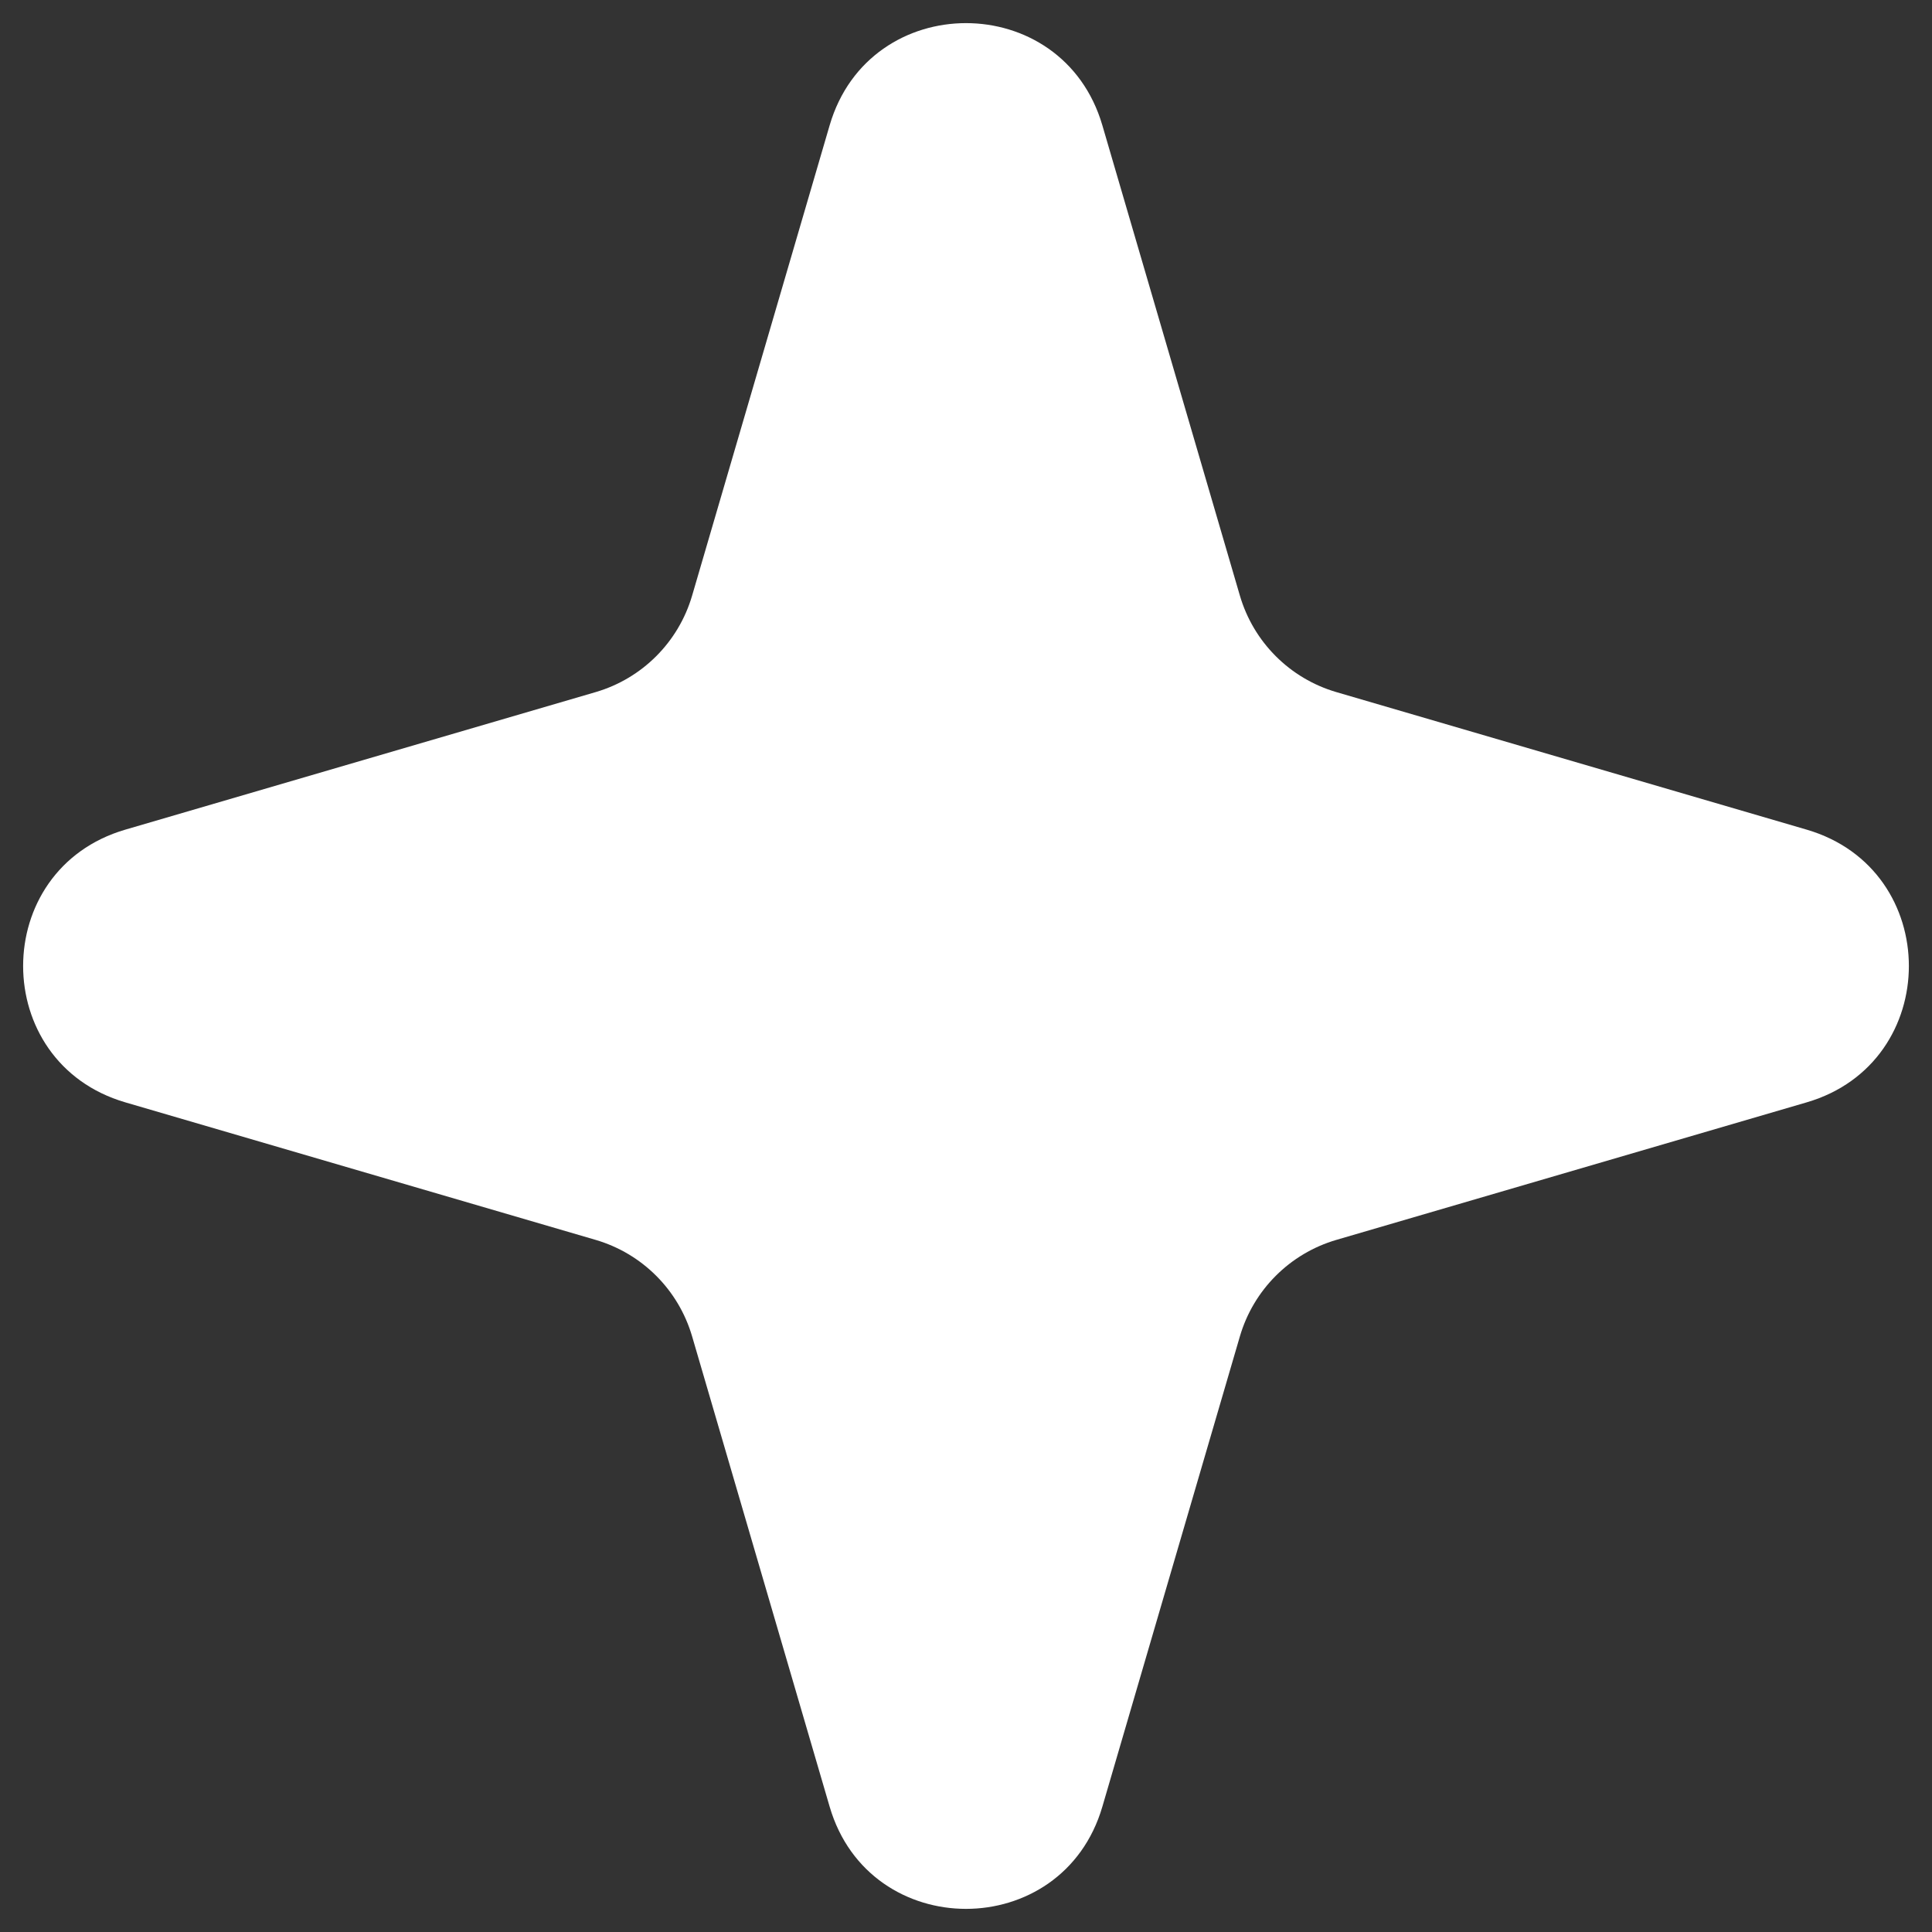
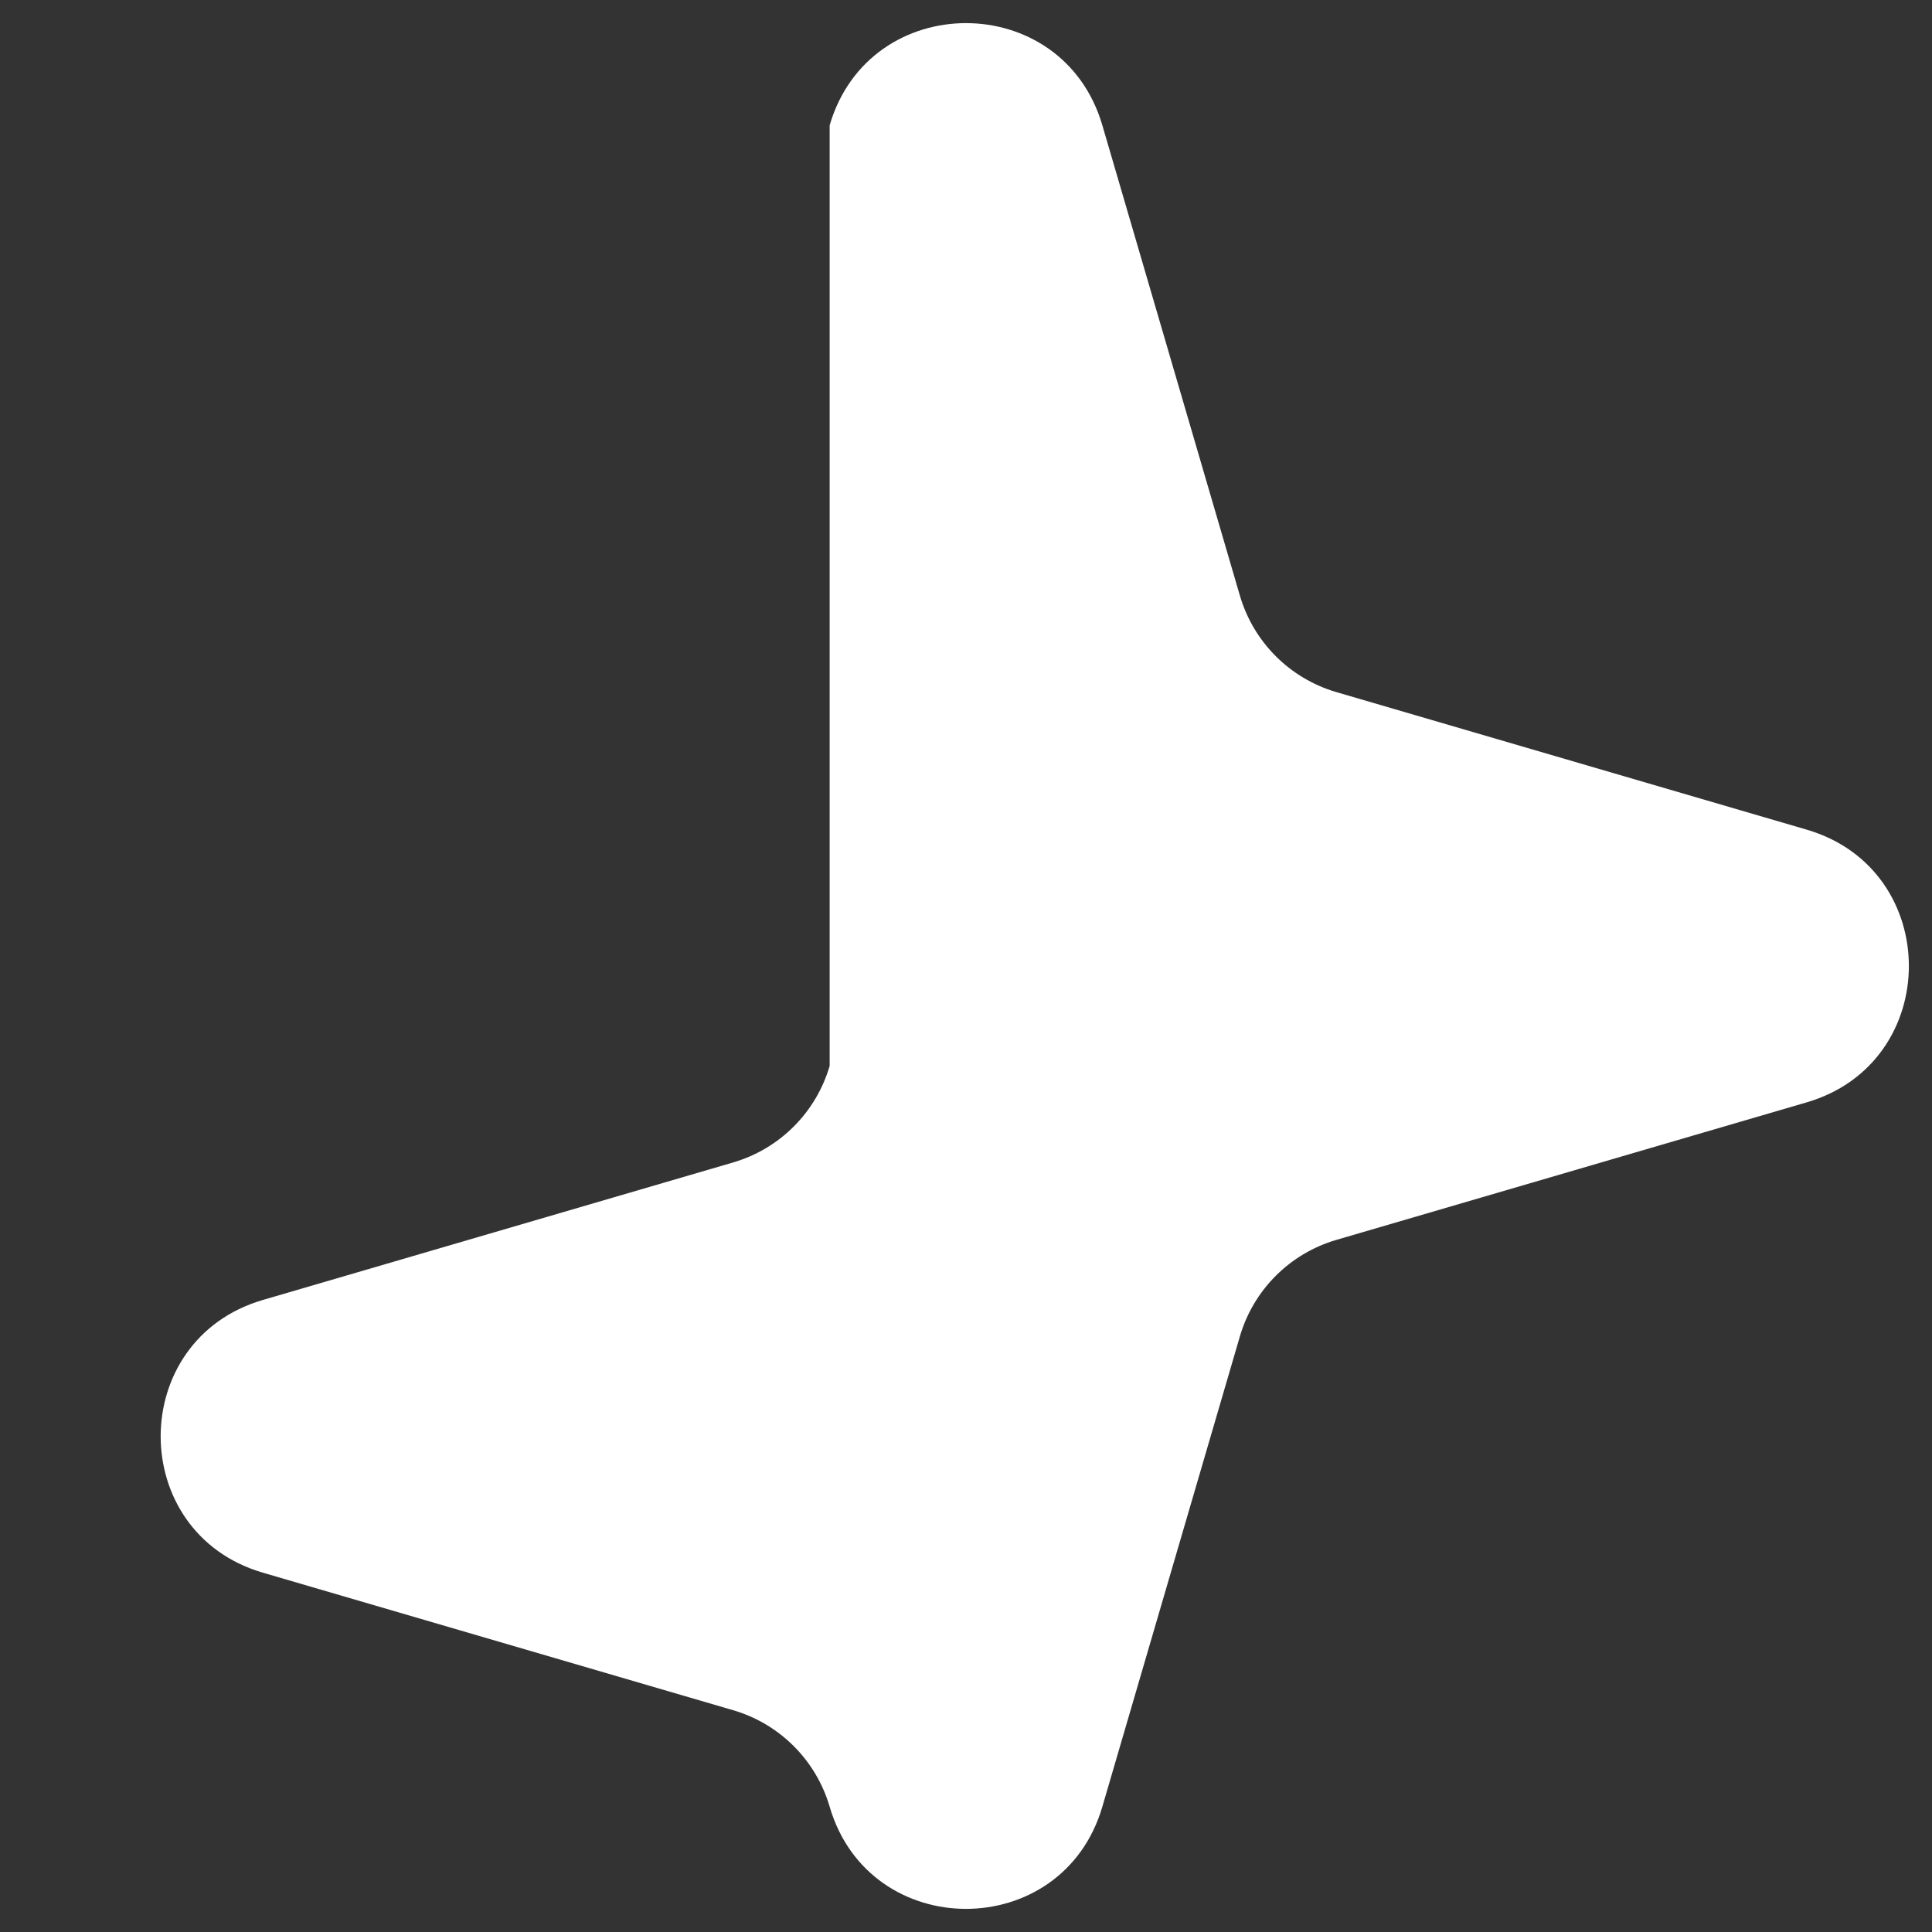
<svg xmlns="http://www.w3.org/2000/svg" fill="none" height="68" viewBox="0 0 68 68" width="68">
  <rect x="0" y="0" width="68" height="68" fill="#333333" stroke="none" />
-   <path d="m29.201 4.41c1.402-4.795 8.196-4.795 9.598 0l4.841 16.554c.479 1.637 1.759 2.917 3.396 3.396l16.554 4.841c4.795 1.402 4.795 8.196 0 9.598l-16.554 4.841c-1.637.479-2.917 1.759-3.396 3.396l-4.841 16.554c-1.402 4.795-8.196 4.795-9.598 0l-4.841-16.554c-.479-1.637-1.759-2.917-3.396-3.396l-16.554-4.841c-4.795-1.402-4.795-8.196 0-9.598l16.554-4.841c1.637-.479 2.917-1.759 3.396-3.396z" fill="#fff" />
+   <path d="m29.201 4.41c1.402-4.795 8.196-4.795 9.598 0l4.841 16.554c.479 1.637 1.759 2.917 3.396 3.396l16.554 4.841c4.795 1.402 4.795 8.196 0 9.598l-16.554 4.841c-1.637.479-2.917 1.759-3.396 3.396l-4.841 16.554c-1.402 4.795-8.196 4.795-9.598 0c-.479-1.637-1.759-2.917-3.396-3.396l-16.554-4.841c-4.795-1.402-4.795-8.196 0-9.598l16.554-4.841c1.637-.479 2.917-1.759 3.396-3.396z" fill="#fff" />
</svg>